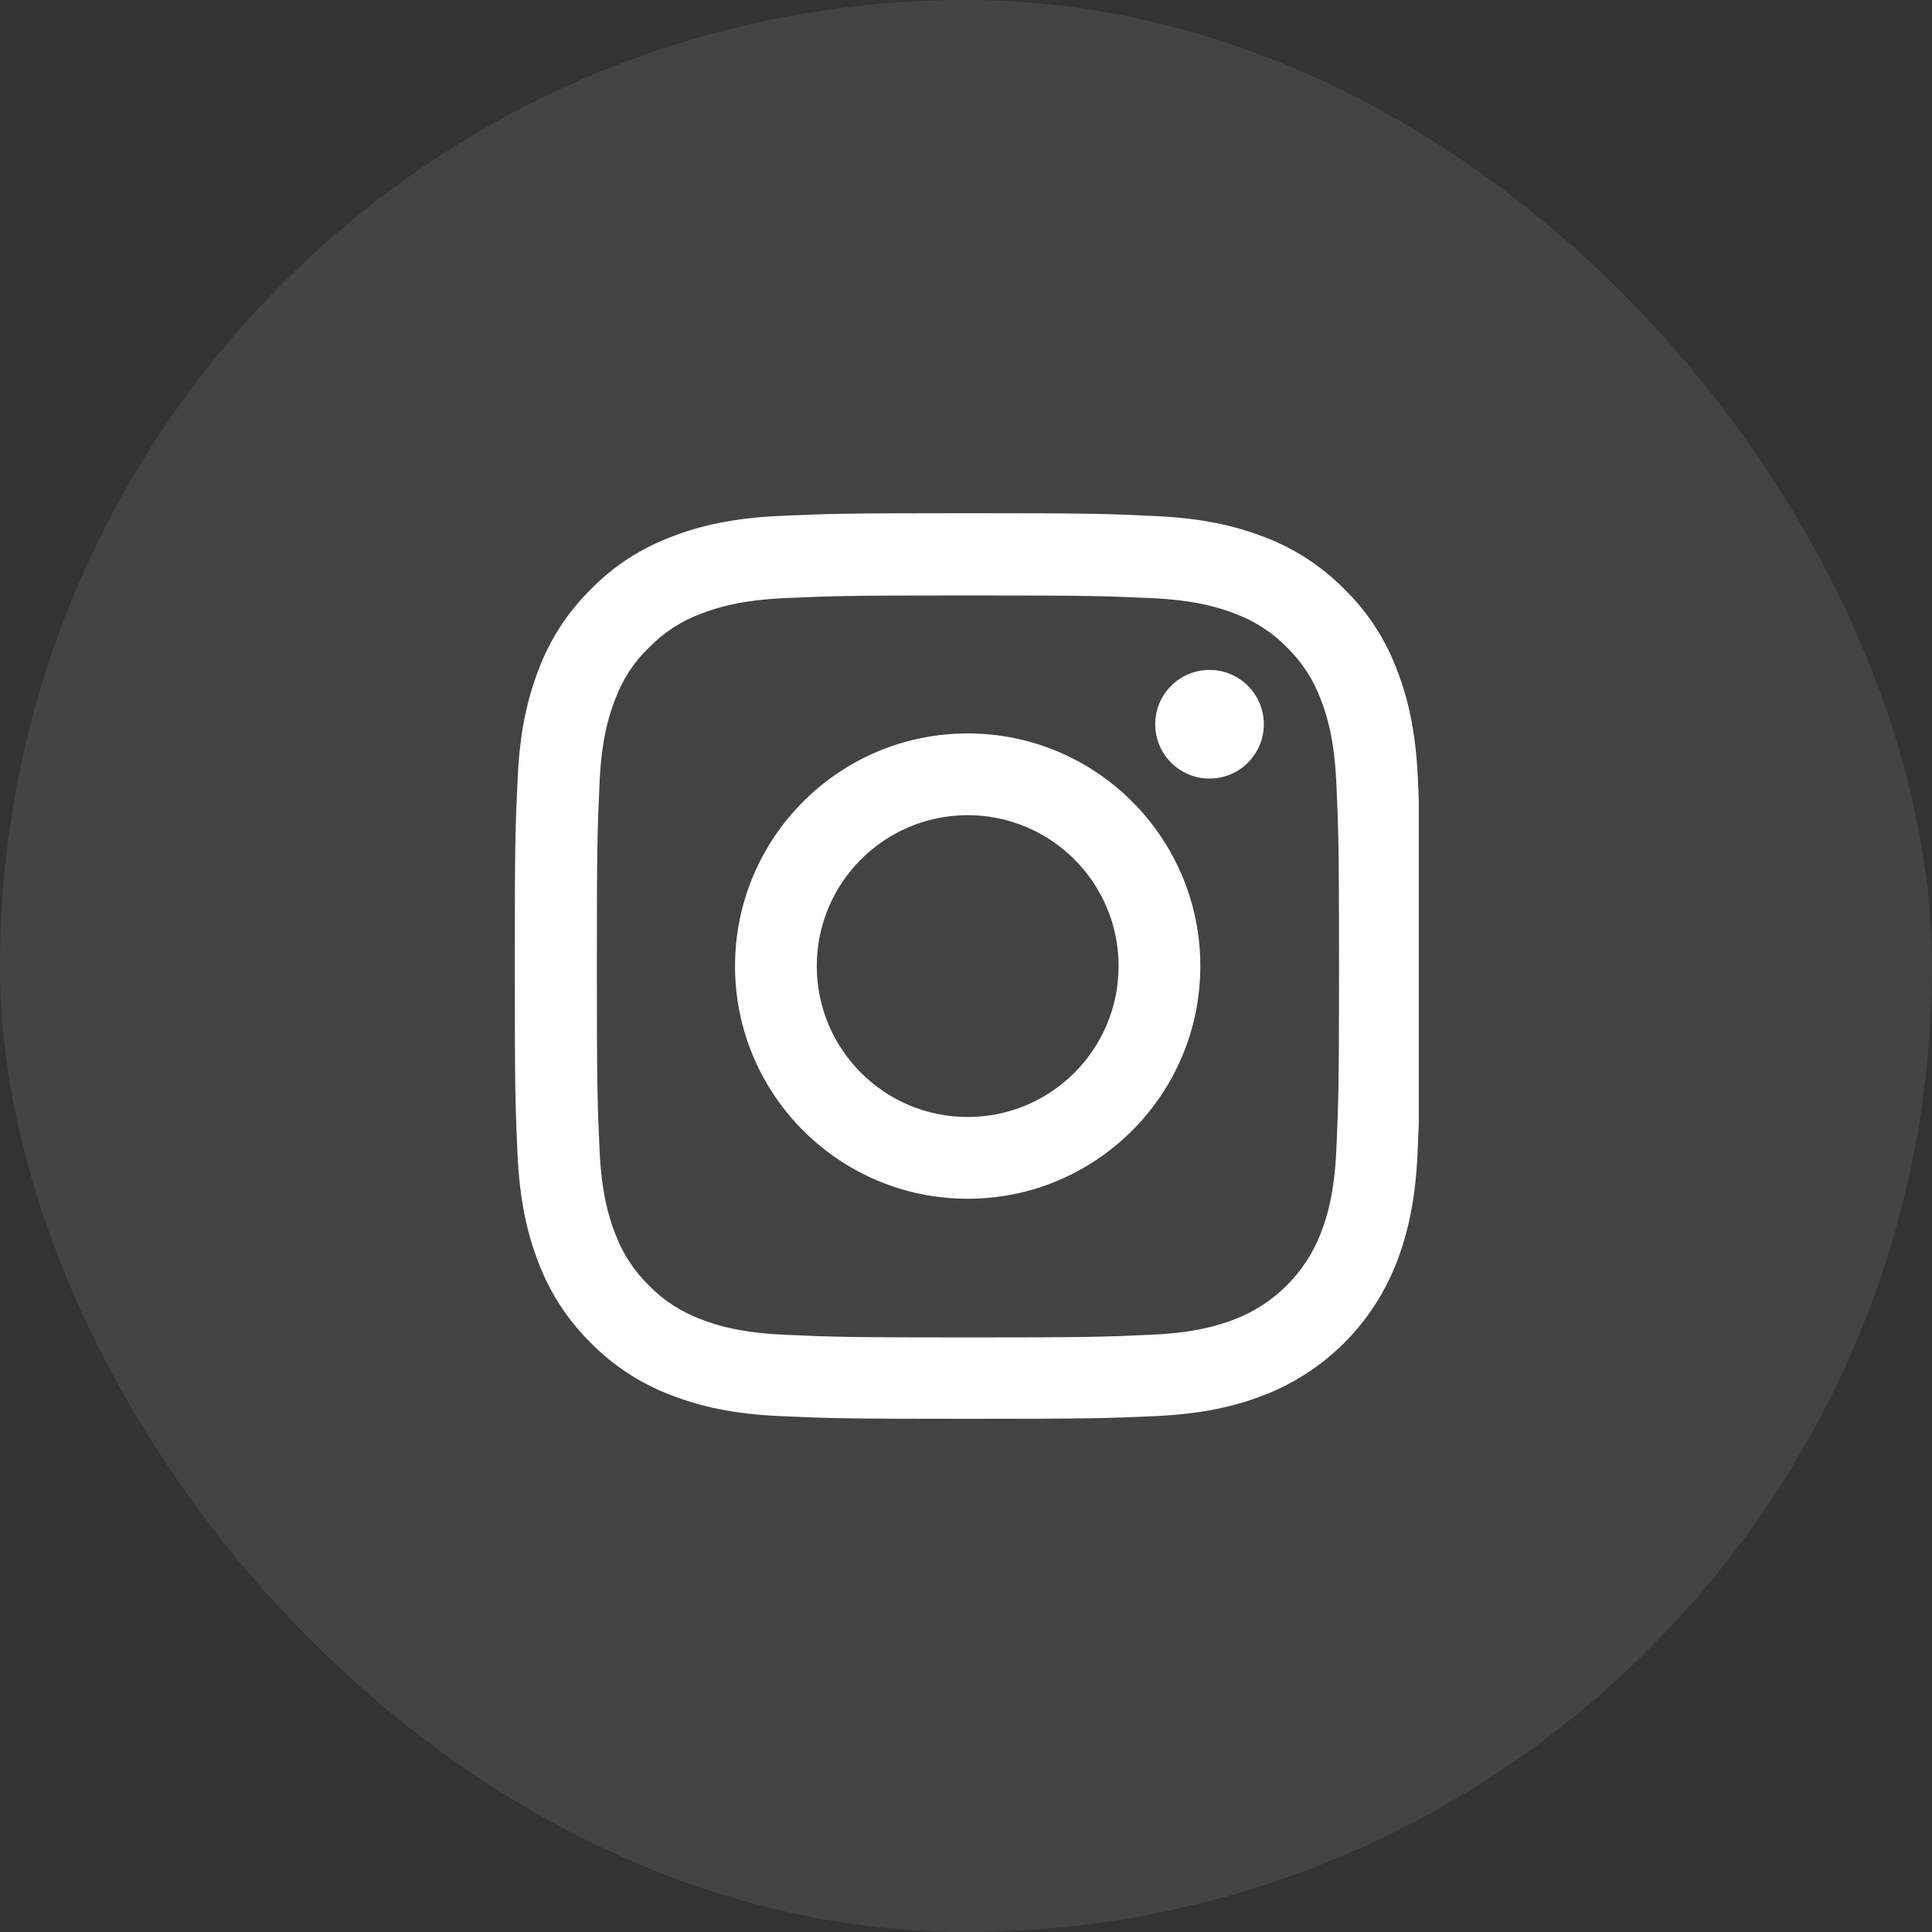
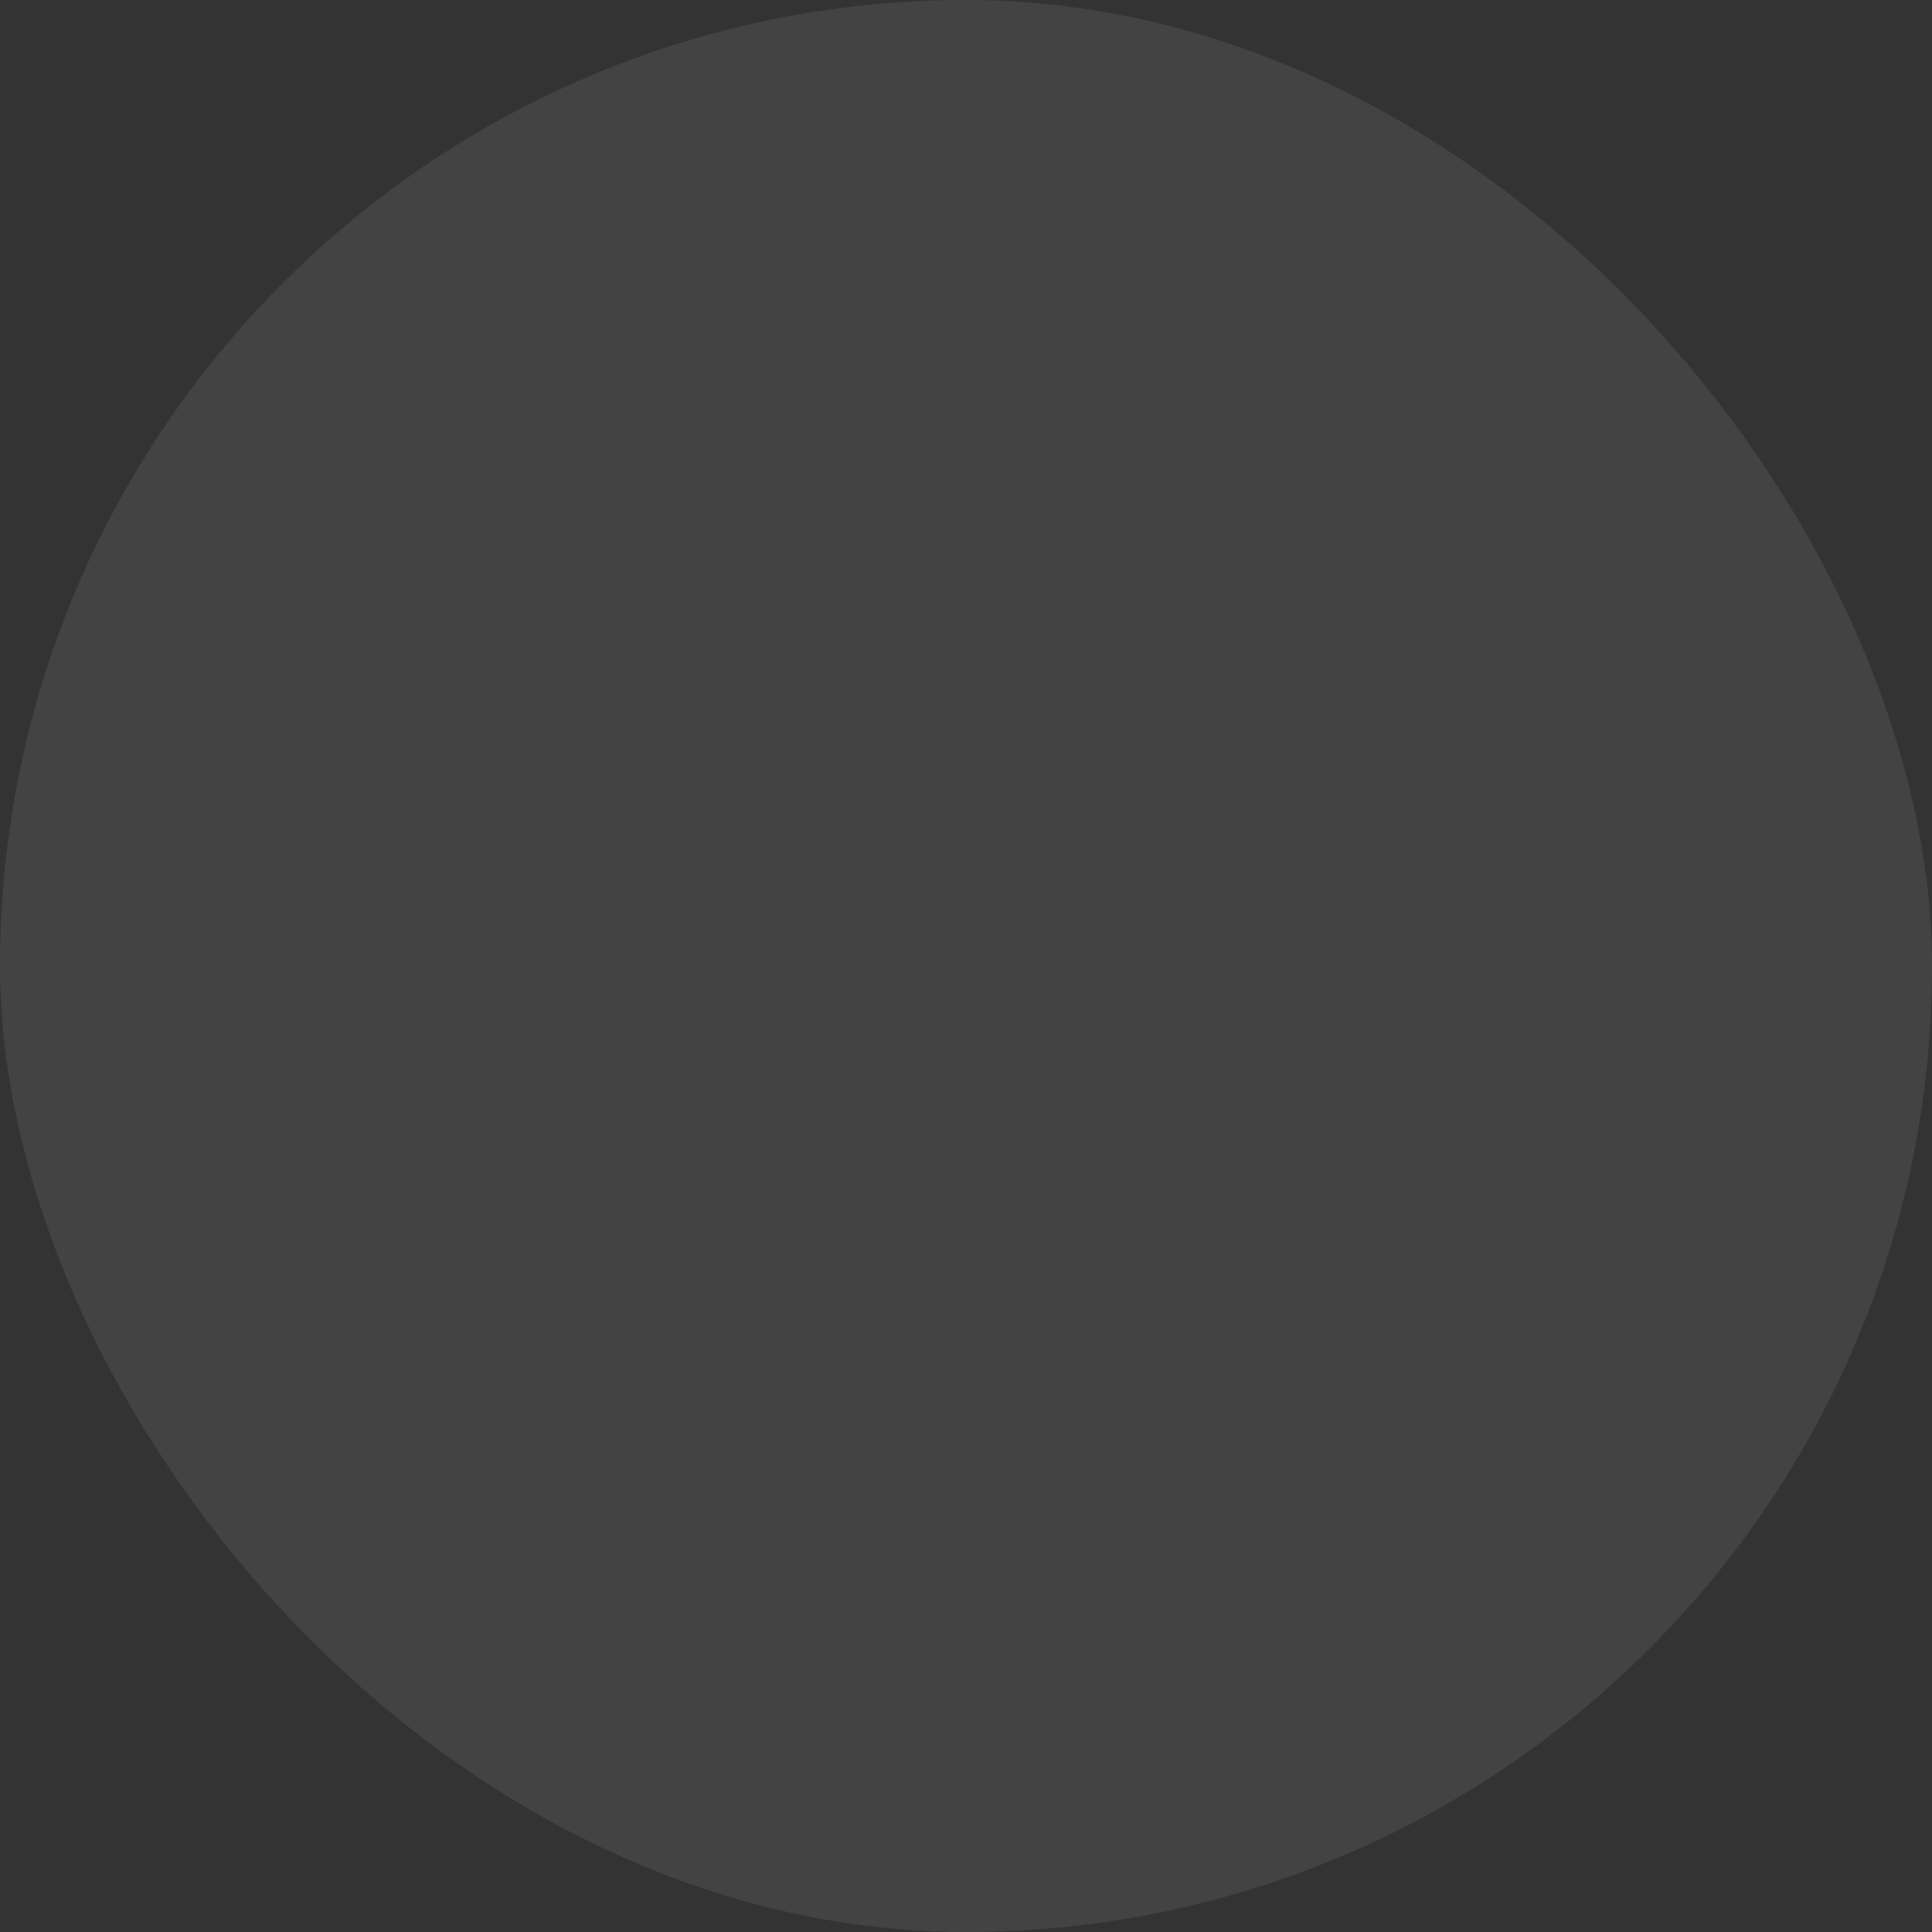
<svg xmlns="http://www.w3.org/2000/svg" width="64" height="64" viewBox="0 0 64 64" fill="none">
  <rect x="0" y="0" width="64" height="64" fill="#333333" stroke="none" />
  <rect width="64" height="64" rx="32" fill="white" fill-opacity="0.08" />
  <g clip-path="url(#clip0_217_2054)">
-     <path d="M46.971 25.82C46.9 24.226 46.643 23.13 46.273 22.181C45.892 21.173 45.306 20.27 44.538 19.52C43.788 18.758 42.88 18.166 41.884 17.791C40.929 17.422 39.838 17.164 38.244 17.094C36.639 17.018 36.129 17 32.056 17C27.983 17 27.473 17.018 25.873 17.088C24.279 17.158 23.183 17.416 22.234 17.785C21.225 18.166 20.323 18.752 19.573 19.52C18.811 20.27 18.219 21.179 17.844 22.175C17.475 23.13 17.217 24.22 17.147 25.814C17.07 27.42 17.053 27.93 17.053 32.003C17.053 36.076 17.07 36.586 17.141 38.186C17.211 39.78 17.469 40.876 17.838 41.825C18.219 42.833 18.811 43.736 19.573 44.486C20.323 45.248 21.231 45.84 22.228 46.215C23.183 46.584 24.273 46.842 25.867 46.912C27.467 46.983 27.977 47 32.05 47C36.123 47 36.633 46.983 38.233 46.912C39.827 46.842 40.923 46.584 41.872 46.215C43.888 45.435 45.482 43.841 46.262 41.825C46.631 40.87 46.889 39.78 46.959 38.186C47.029 36.586 47.047 36.076 47.047 32.003C47.047 27.93 47.041 27.42 46.971 25.82ZM44.269 38.069C44.205 39.534 43.958 40.325 43.753 40.852C43.249 42.159 42.212 43.197 40.905 43.701C40.378 43.906 39.581 44.152 38.121 44.216C36.539 44.287 36.064 44.304 32.062 44.304C28.059 44.304 27.578 44.287 26.002 44.216C24.537 44.152 23.745 43.906 23.218 43.701C22.568 43.46 21.976 43.079 21.495 42.581C20.997 42.095 20.616 41.509 20.376 40.858C20.171 40.331 19.924 39.534 19.86 38.075C19.79 36.492 19.772 36.017 19.772 32.015C19.772 28.012 19.79 27.531 19.86 25.955C19.924 24.49 20.171 23.699 20.376 23.171C20.616 22.521 20.997 21.929 21.501 21.448C21.987 20.95 22.573 20.569 23.224 20.329C23.751 20.124 24.549 19.878 26.008 19.813C27.59 19.743 28.065 19.725 32.067 19.725C36.076 19.725 36.551 19.743 38.127 19.813C39.592 19.878 40.383 20.124 40.911 20.329C41.561 20.569 42.153 20.95 42.634 21.448C43.132 21.934 43.513 22.521 43.753 23.171C43.958 23.699 44.205 24.495 44.269 25.955C44.339 27.537 44.357 28.012 44.357 32.015C44.357 36.017 44.339 36.486 44.269 38.069Z" fill="white" />
-     <path d="M32.056 24.296C27.801 24.296 24.349 27.748 24.349 32.003C24.349 36.258 27.801 39.71 32.056 39.71C36.31 39.71 39.762 36.258 39.762 32.003C39.762 27.748 36.31 24.296 32.056 24.296ZM32.056 37.002C29.296 37.002 27.057 34.763 27.057 32.003C27.057 29.243 29.296 27.004 32.056 27.004C34.816 27.004 37.055 29.243 37.055 32.003C37.055 34.763 34.816 37.002 32.056 37.002Z" fill="white" />
    <path d="M41.866 23.991C41.866 24.985 41.06 25.791 40.067 25.791C39.073 25.791 38.268 24.985 38.268 23.991C38.268 22.998 39.073 22.192 40.067 22.192C41.06 22.192 41.866 22.998 41.866 23.991Z" fill="white" />
  </g>
  <defs>
    <clipPath id="clip0_217_2054">
-       <rect width="30" height="30" fill="white" transform="translate(17 17)" />
-     </clipPath>
+       </clipPath>
  </defs>
</svg>